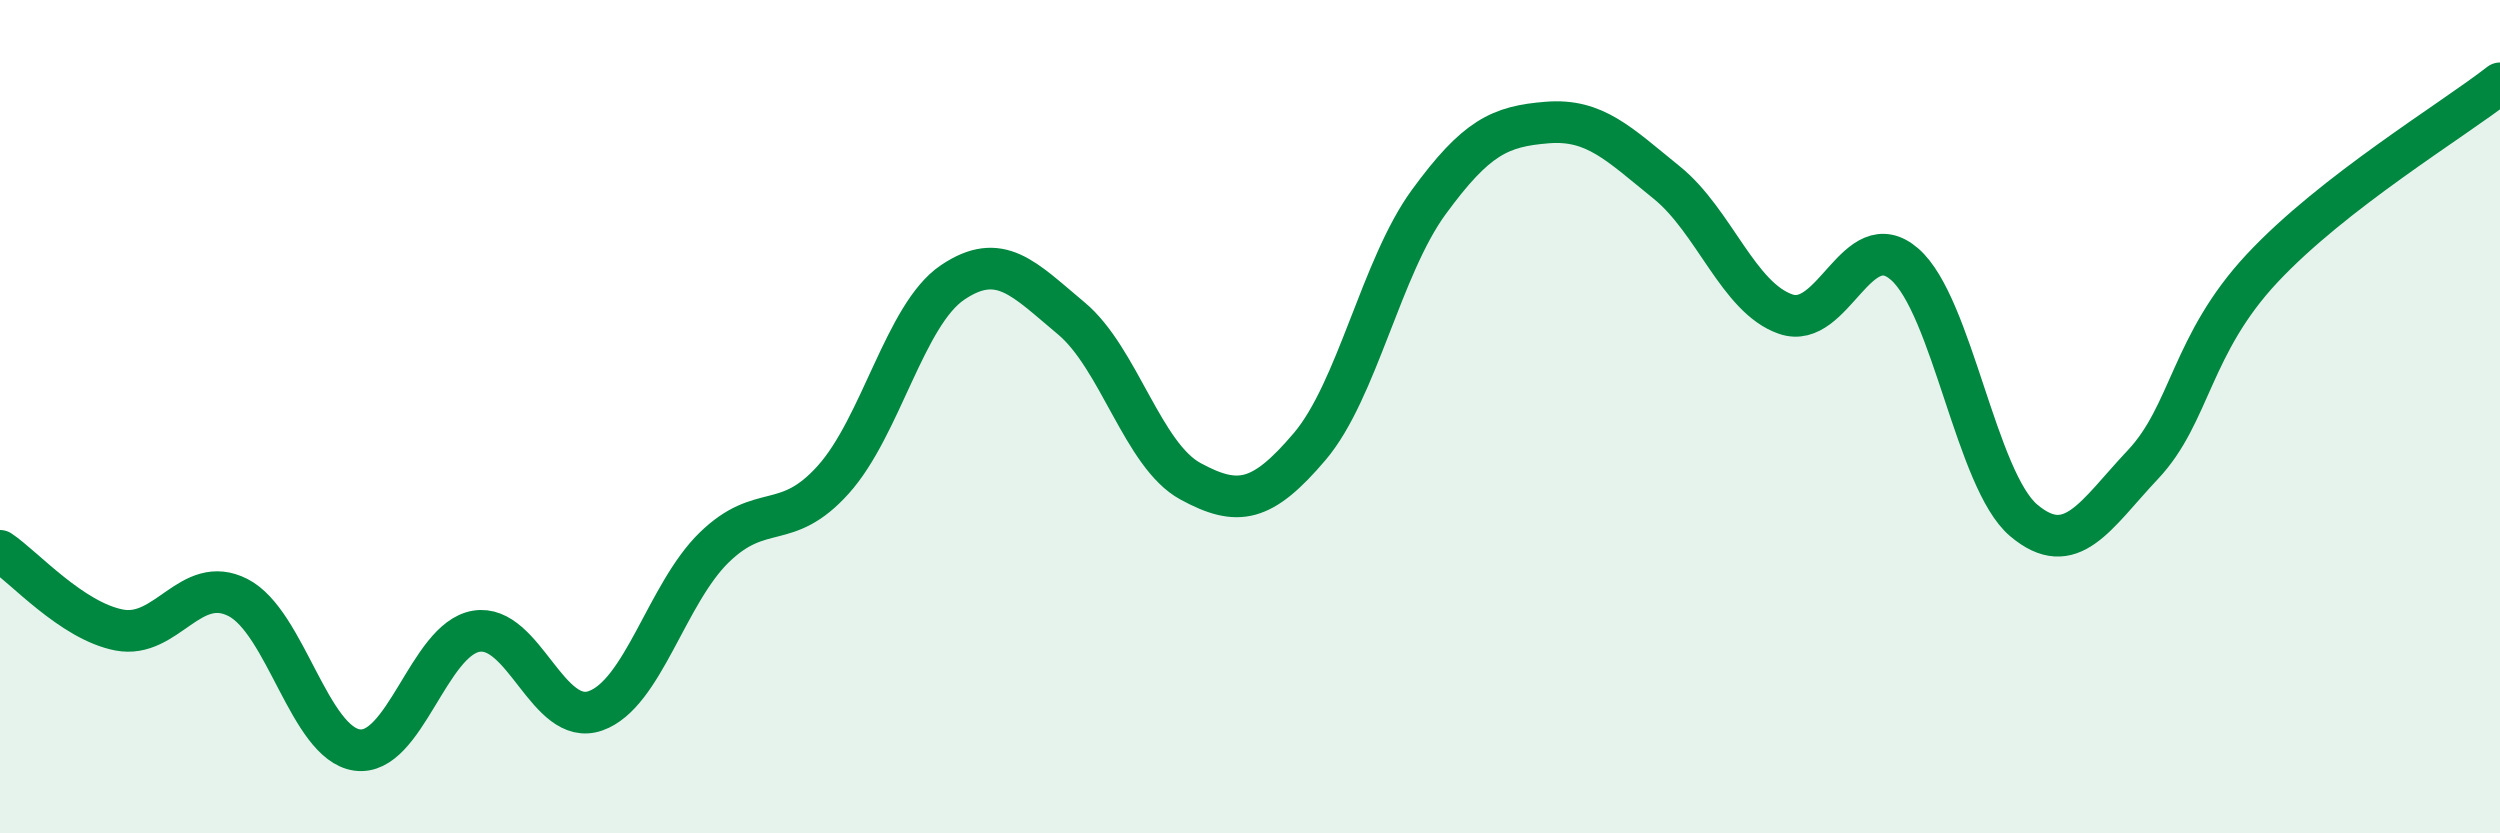
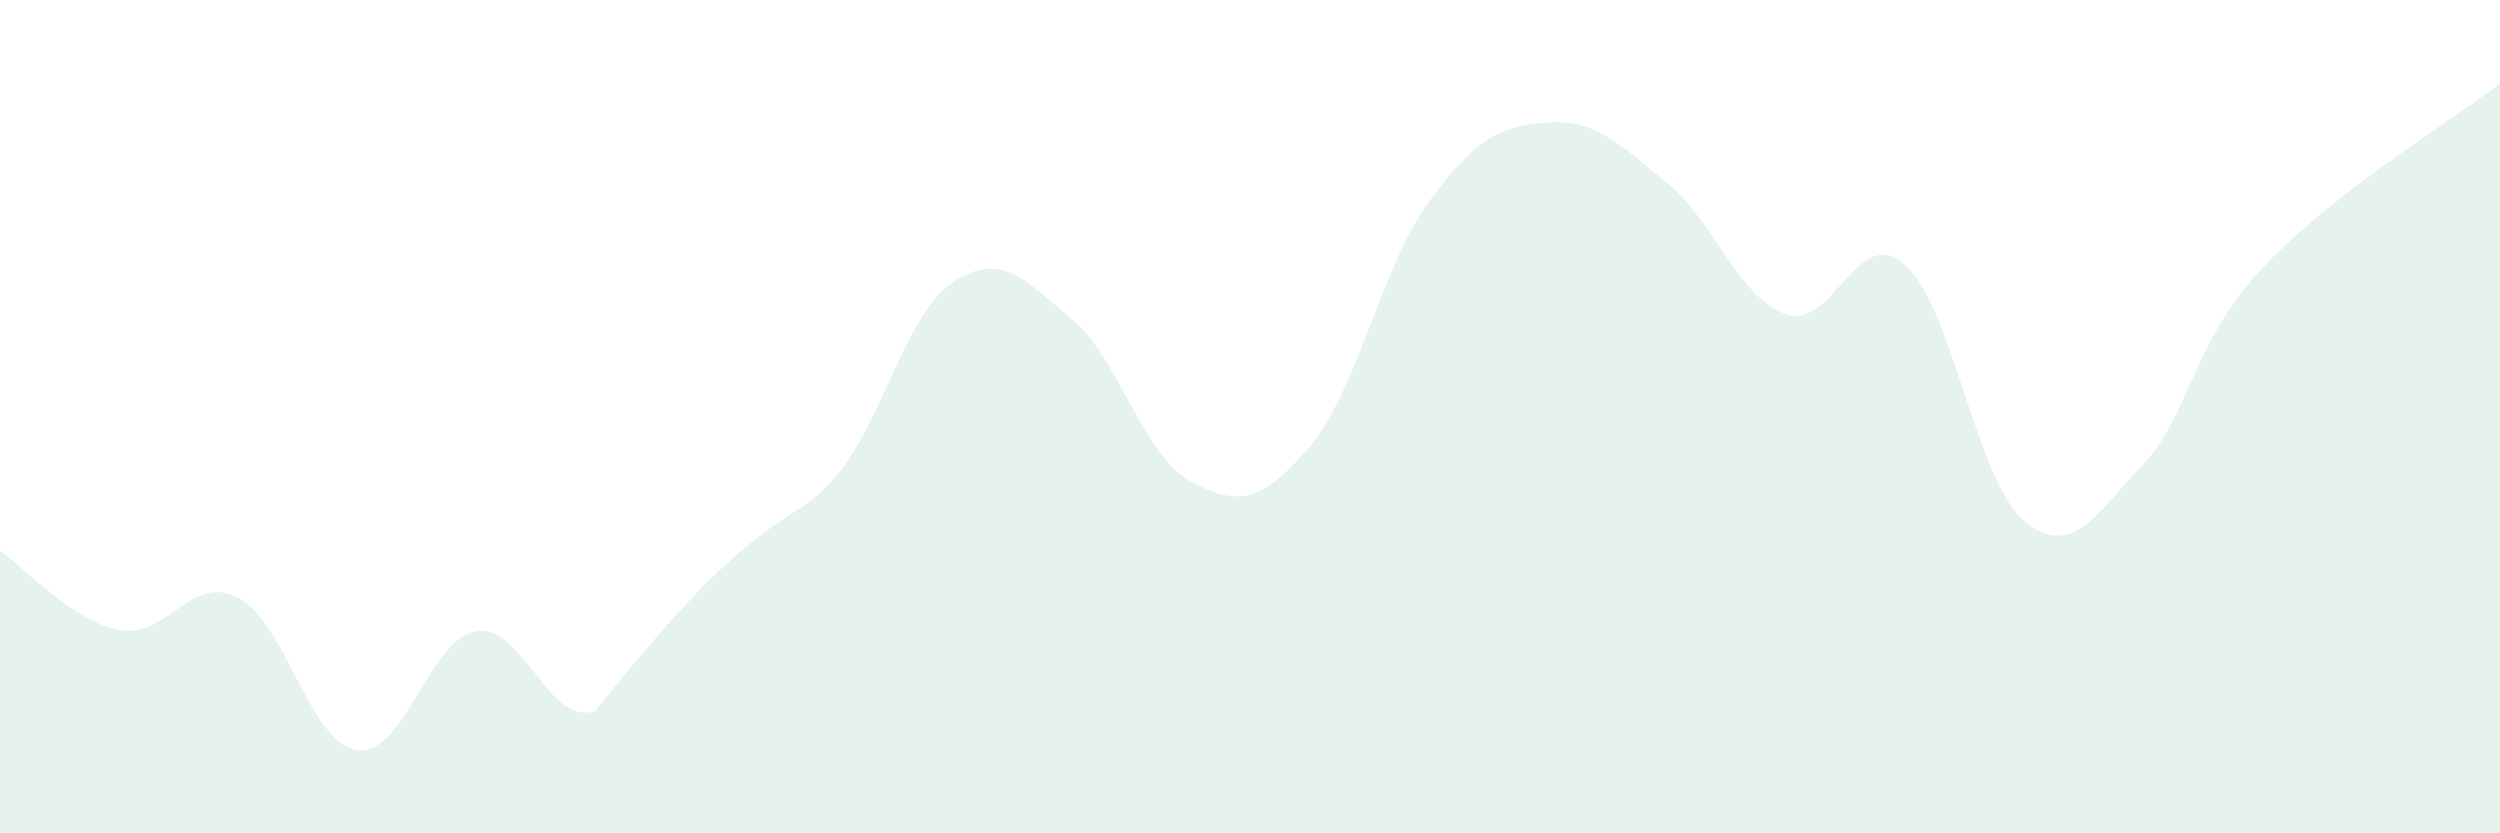
<svg xmlns="http://www.w3.org/2000/svg" width="60" height="20" viewBox="0 0 60 20">
-   <path d="M 0,13.22 C 0.57,13.6 1.72,14.9 2.86,15.12 C 4,15.34 4.57,13.76 5.71,14.34 C 6.85,14.92 7.43,17.84 8.57,18 C 9.71,18.16 10.29,15.34 11.43,15.15 C 12.57,14.96 13.15,17.46 14.29,17.06 C 15.43,16.66 16,14.25 17.14,13.14 C 18.28,12.03 18.86,12.78 20,11.51 C 21.14,10.24 21.72,7.55 22.86,6.78 C 24,6.01 24.57,6.69 25.71,7.64 C 26.85,8.59 27.43,10.93 28.57,11.55 C 29.71,12.17 30.29,12.06 31.43,10.72 C 32.57,9.38 33.15,6.41 34.29,4.85 C 35.43,3.29 36,3.03 37.14,2.94 C 38.28,2.85 38.86,3.46 40,4.38 C 41.14,5.3 41.72,7.15 42.86,7.54 C 44,7.93 44.57,5.35 45.71,6.34 C 46.85,7.33 47.43,11.53 48.57,12.49 C 49.71,13.45 50.29,12.36 51.43,11.15 C 52.57,9.94 52.58,8.27 54.29,6.44 C 56,4.61 58.86,2.89 60,2L60 20L0 20Z" fill="#008740" opacity="0.1" stroke-linecap="round" stroke-linejoin="round" />
-   <path d="M 0,13.22 C 0.57,13.6 1.72,14.9 2.86,15.12 C 4,15.34 4.57,13.76 5.71,14.34 C 6.85,14.92 7.43,17.84 8.57,18 C 9.71,18.16 10.29,15.34 11.43,15.15 C 12.57,14.96 13.15,17.46 14.29,17.06 C 15.43,16.66 16,14.25 17.14,13.14 C 18.28,12.03 18.86,12.78 20,11.51 C 21.14,10.24 21.72,7.55 22.86,6.78 C 24,6.01 24.57,6.69 25.71,7.64 C 26.85,8.59 27.43,10.93 28.57,11.55 C 29.71,12.17 30.29,12.06 31.43,10.72 C 32.57,9.38 33.15,6.41 34.29,4.85 C 35.43,3.29 36,3.03 37.14,2.94 C 38.28,2.85 38.86,3.46 40,4.38 C 41.14,5.3 41.72,7.15 42.86,7.54 C 44,7.93 44.57,5.35 45.71,6.34 C 46.85,7.33 47.43,11.53 48.57,12.49 C 49.71,13.45 50.29,12.36 51.43,11.15 C 52.57,9.94 52.58,8.27 54.29,6.44 C 56,4.61 58.86,2.89 60,2" stroke="#008740" stroke-width="1" fill="none" stroke-linecap="round" stroke-linejoin="round" />
+   <path d="M 0,13.22 C 0.57,13.6 1.72,14.9 2.86,15.12 C 4,15.34 4.57,13.76 5.71,14.34 C 6.85,14.92 7.43,17.84 8.57,18 C 9.71,18.16 10.29,15.34 11.43,15.15 C 12.57,14.96 13.15,17.46 14.29,17.06 C 18.28,12.03 18.86,12.78 20,11.51 C 21.14,10.24 21.72,7.55 22.86,6.78 C 24,6.01 24.57,6.69 25.71,7.64 C 26.85,8.59 27.43,10.93 28.57,11.55 C 29.71,12.17 30.29,12.06 31.43,10.72 C 32.57,9.38 33.15,6.41 34.29,4.85 C 35.43,3.29 36,3.03 37.14,2.94 C 38.28,2.85 38.86,3.46 40,4.38 C 41.14,5.3 41.72,7.15 42.86,7.54 C 44,7.93 44.57,5.35 45.71,6.34 C 46.85,7.33 47.43,11.53 48.57,12.49 C 49.71,13.45 50.29,12.36 51.43,11.15 C 52.57,9.94 52.58,8.27 54.29,6.44 C 56,4.61 58.86,2.89 60,2L60 20L0 20Z" fill="#008740" opacity="0.1" stroke-linecap="round" stroke-linejoin="round" />
</svg>